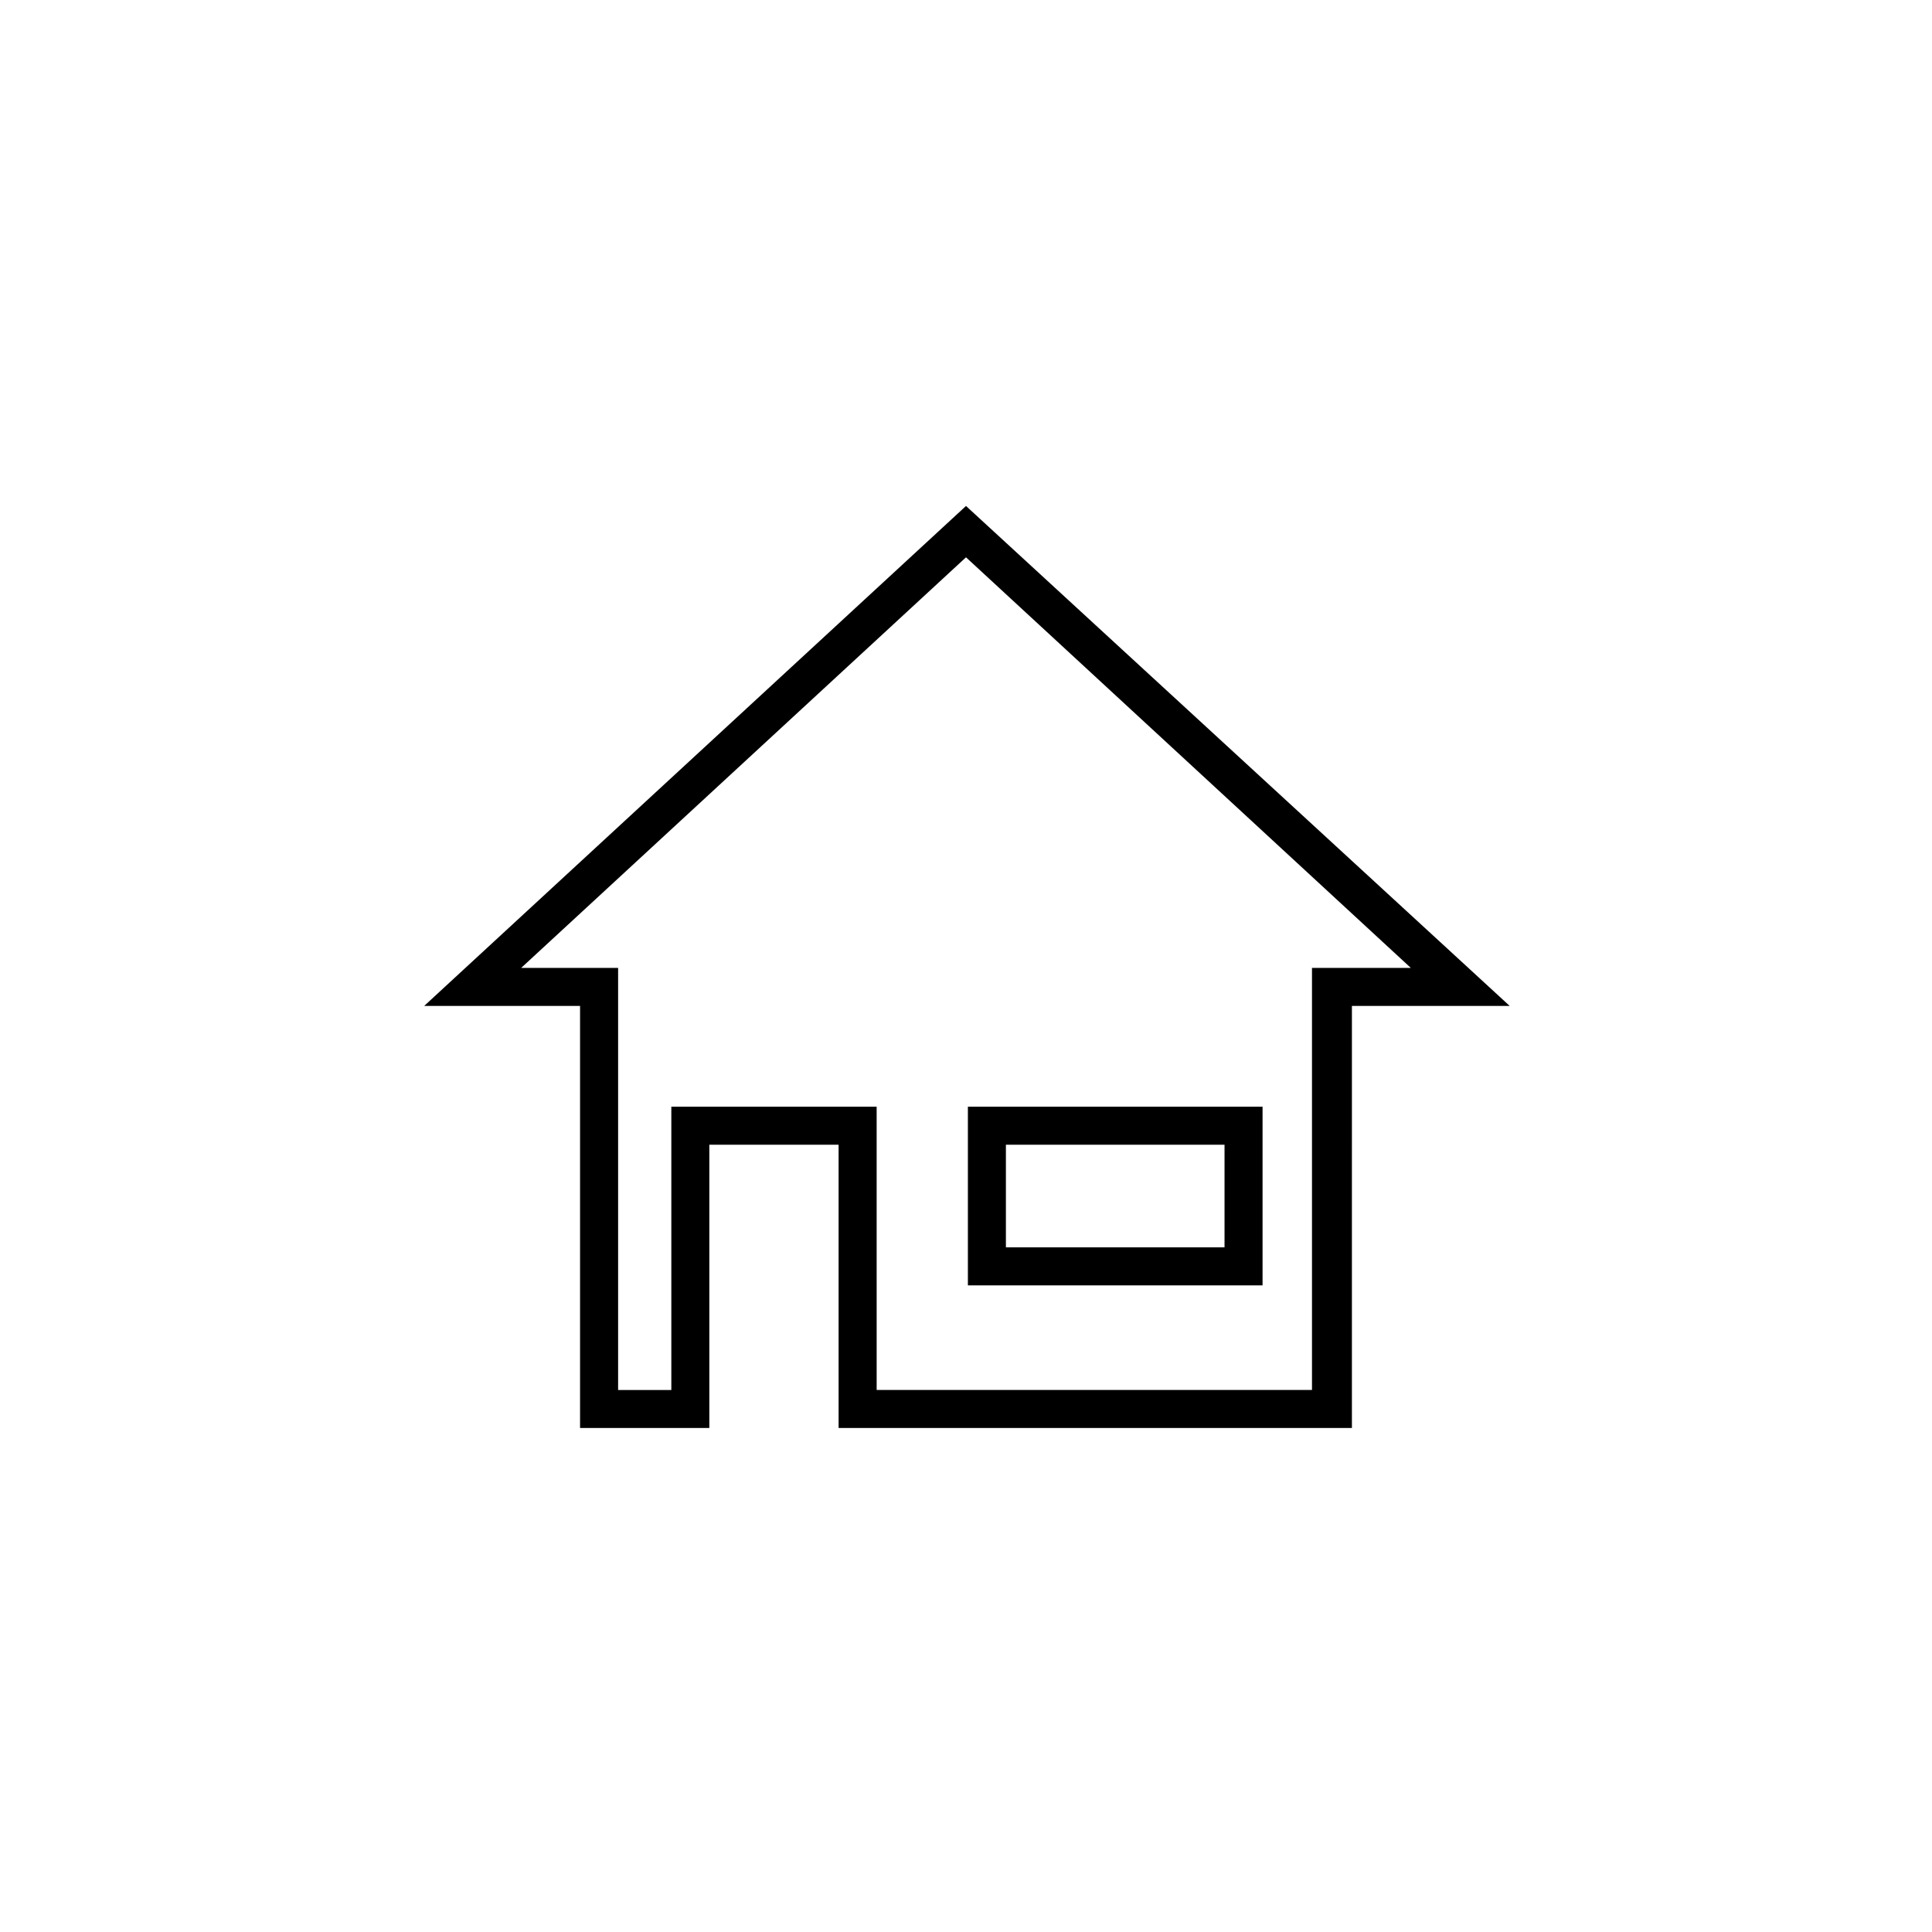
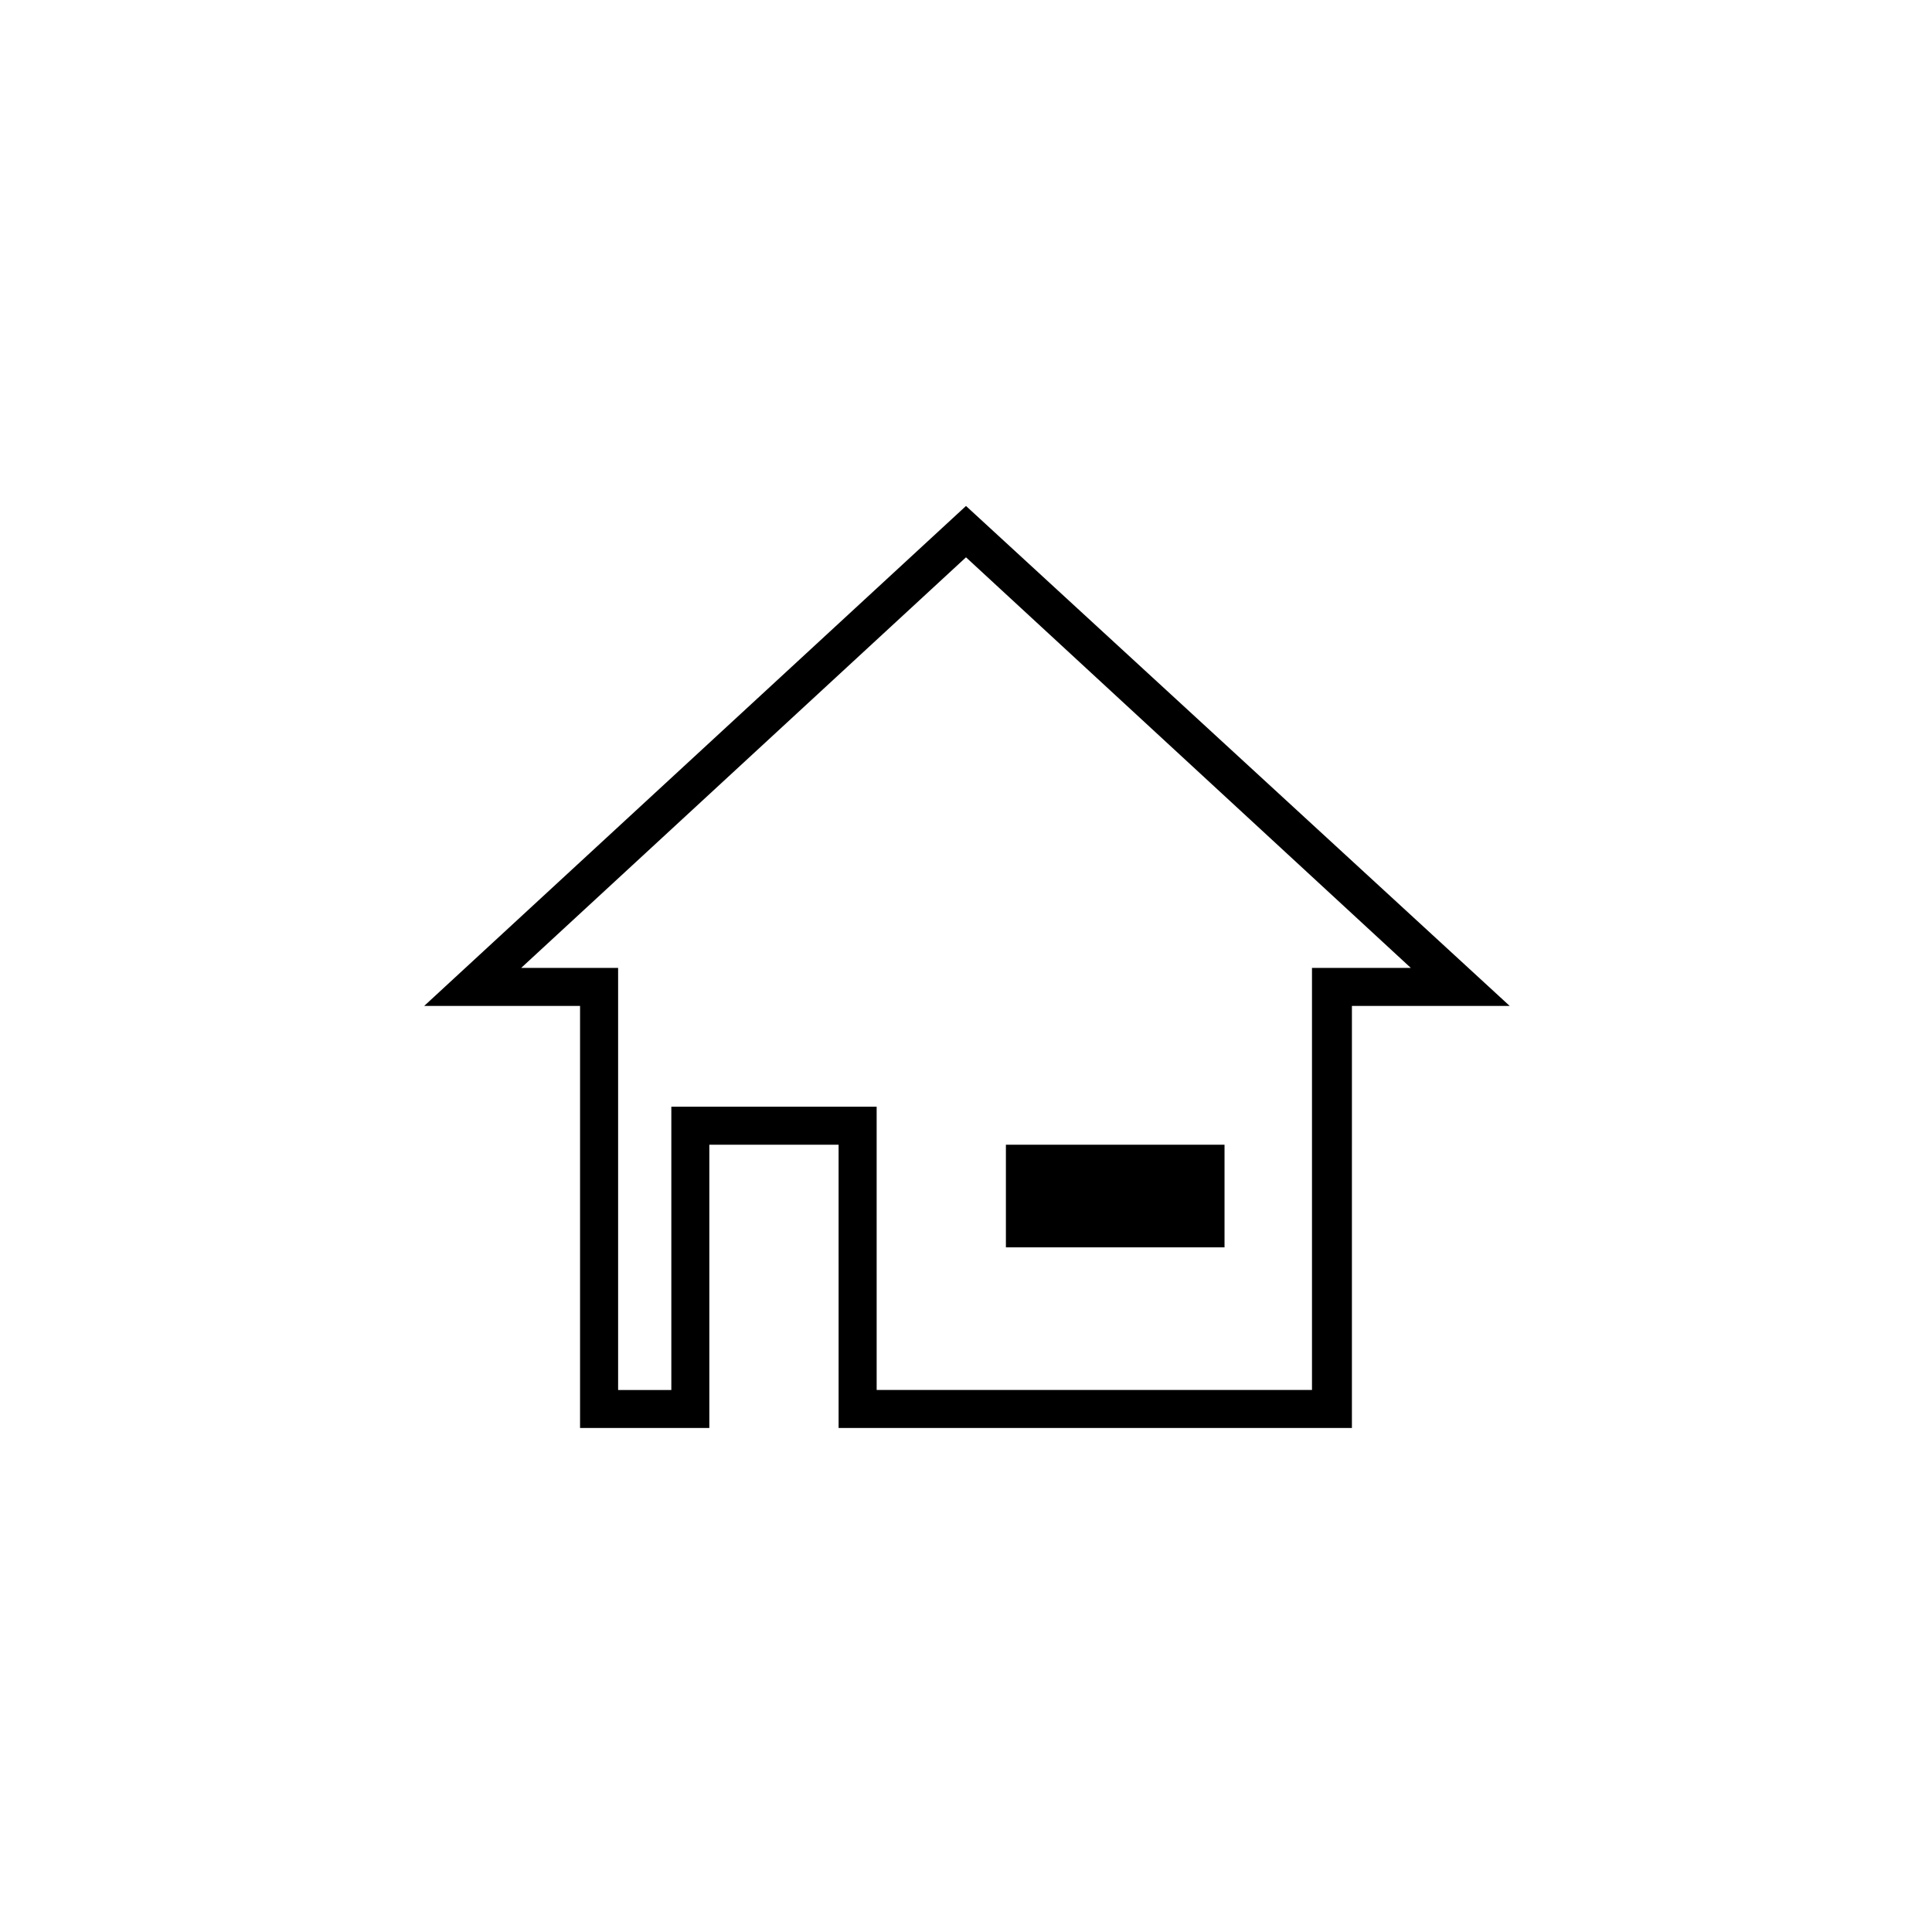
<svg xmlns="http://www.w3.org/2000/svg" fill="#000000" width="800px" height="800px" version="1.1" viewBox="144 144 512 512">
-   <path d="m502.27 522.43h-136.03l-0.004-75.07h-34.258v75.066h-34.258v-111.84h-41.312l143.59-132.5 144.09 132.5h-41.816zm-126.46-10.078h115.88v-111.84h26.199l-117.89-108.82-117.89 108.82h25.695v111.85h14.105v-75.07h54.41l0.004 75.066zm102.78-27.711h-78.09v-47.359h78.09zm-68.016-10.074h57.938v-27.207h-57.938z" />
+   <path d="m502.27 522.43h-136.03l-0.004-75.07h-34.258v75.066h-34.258v-111.84h-41.312l143.59-132.5 144.09 132.5h-41.816zm-126.46-10.078h115.88v-111.84h26.199l-117.89-108.82-117.89 108.82h25.695v111.85h14.105v-75.07h54.41l0.004 75.066zm102.78-27.711h-78.09h78.09zm-68.016-10.074h57.938v-27.207h-57.938z" />
</svg>